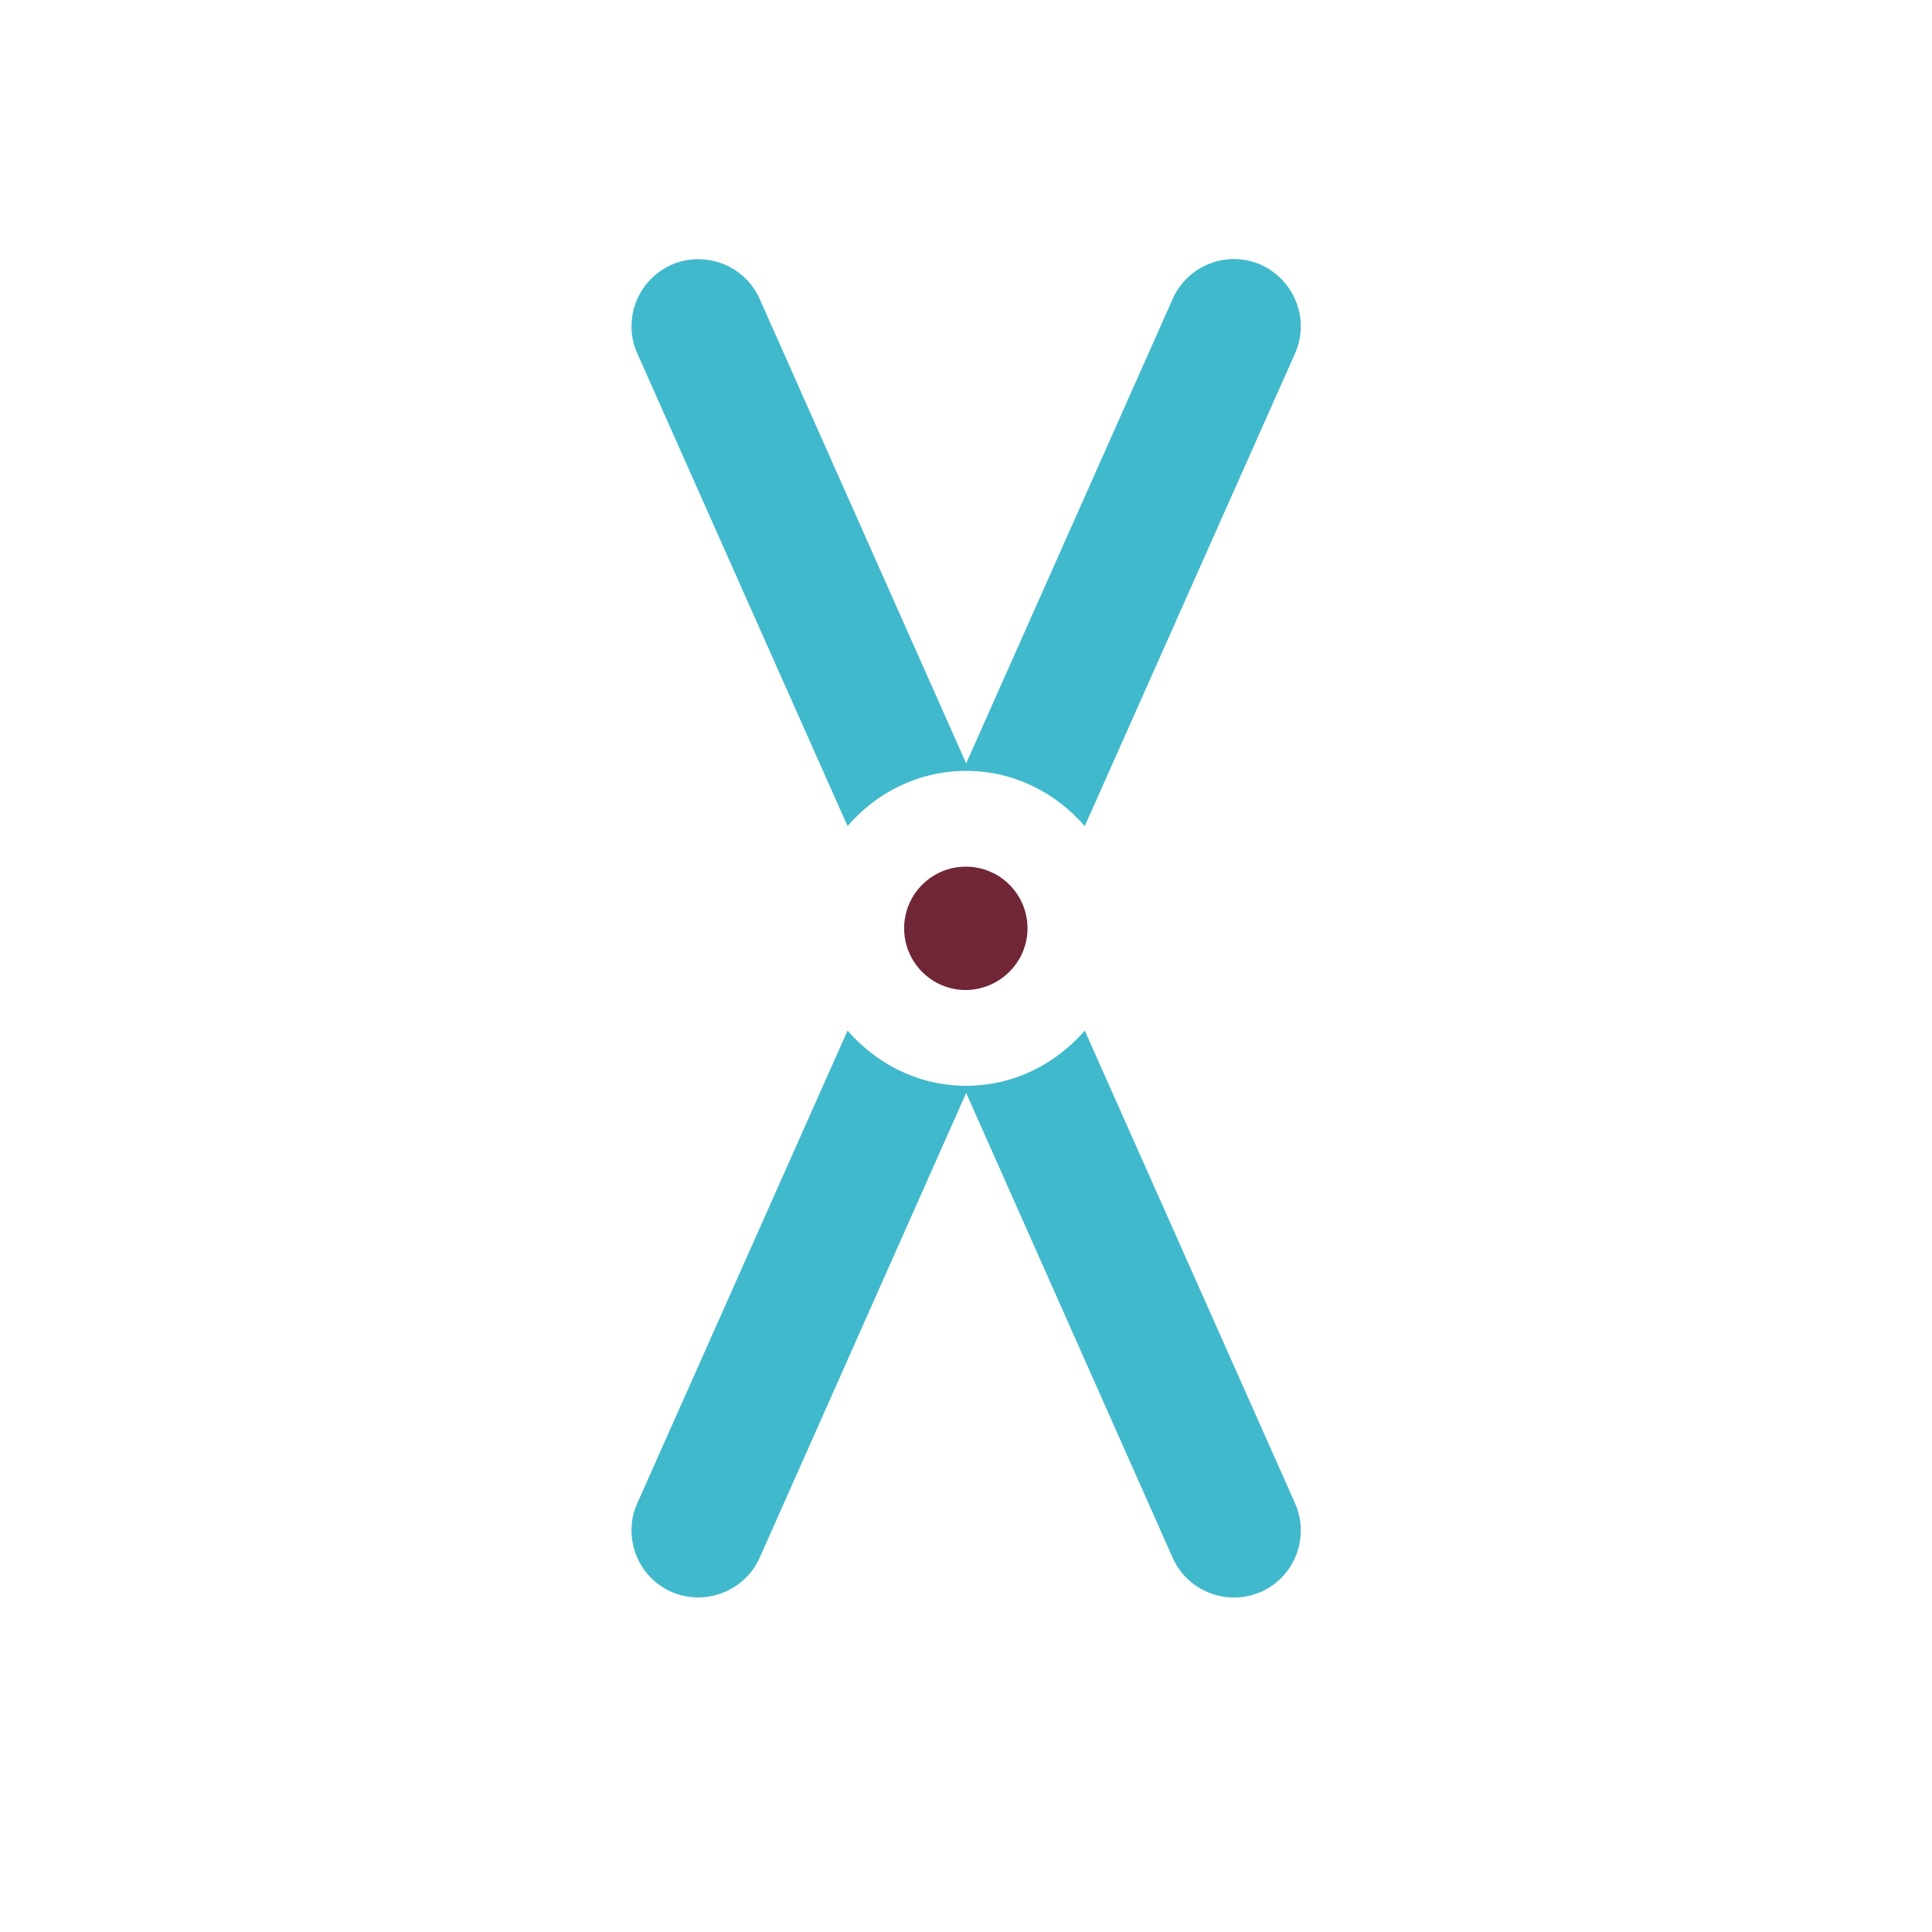
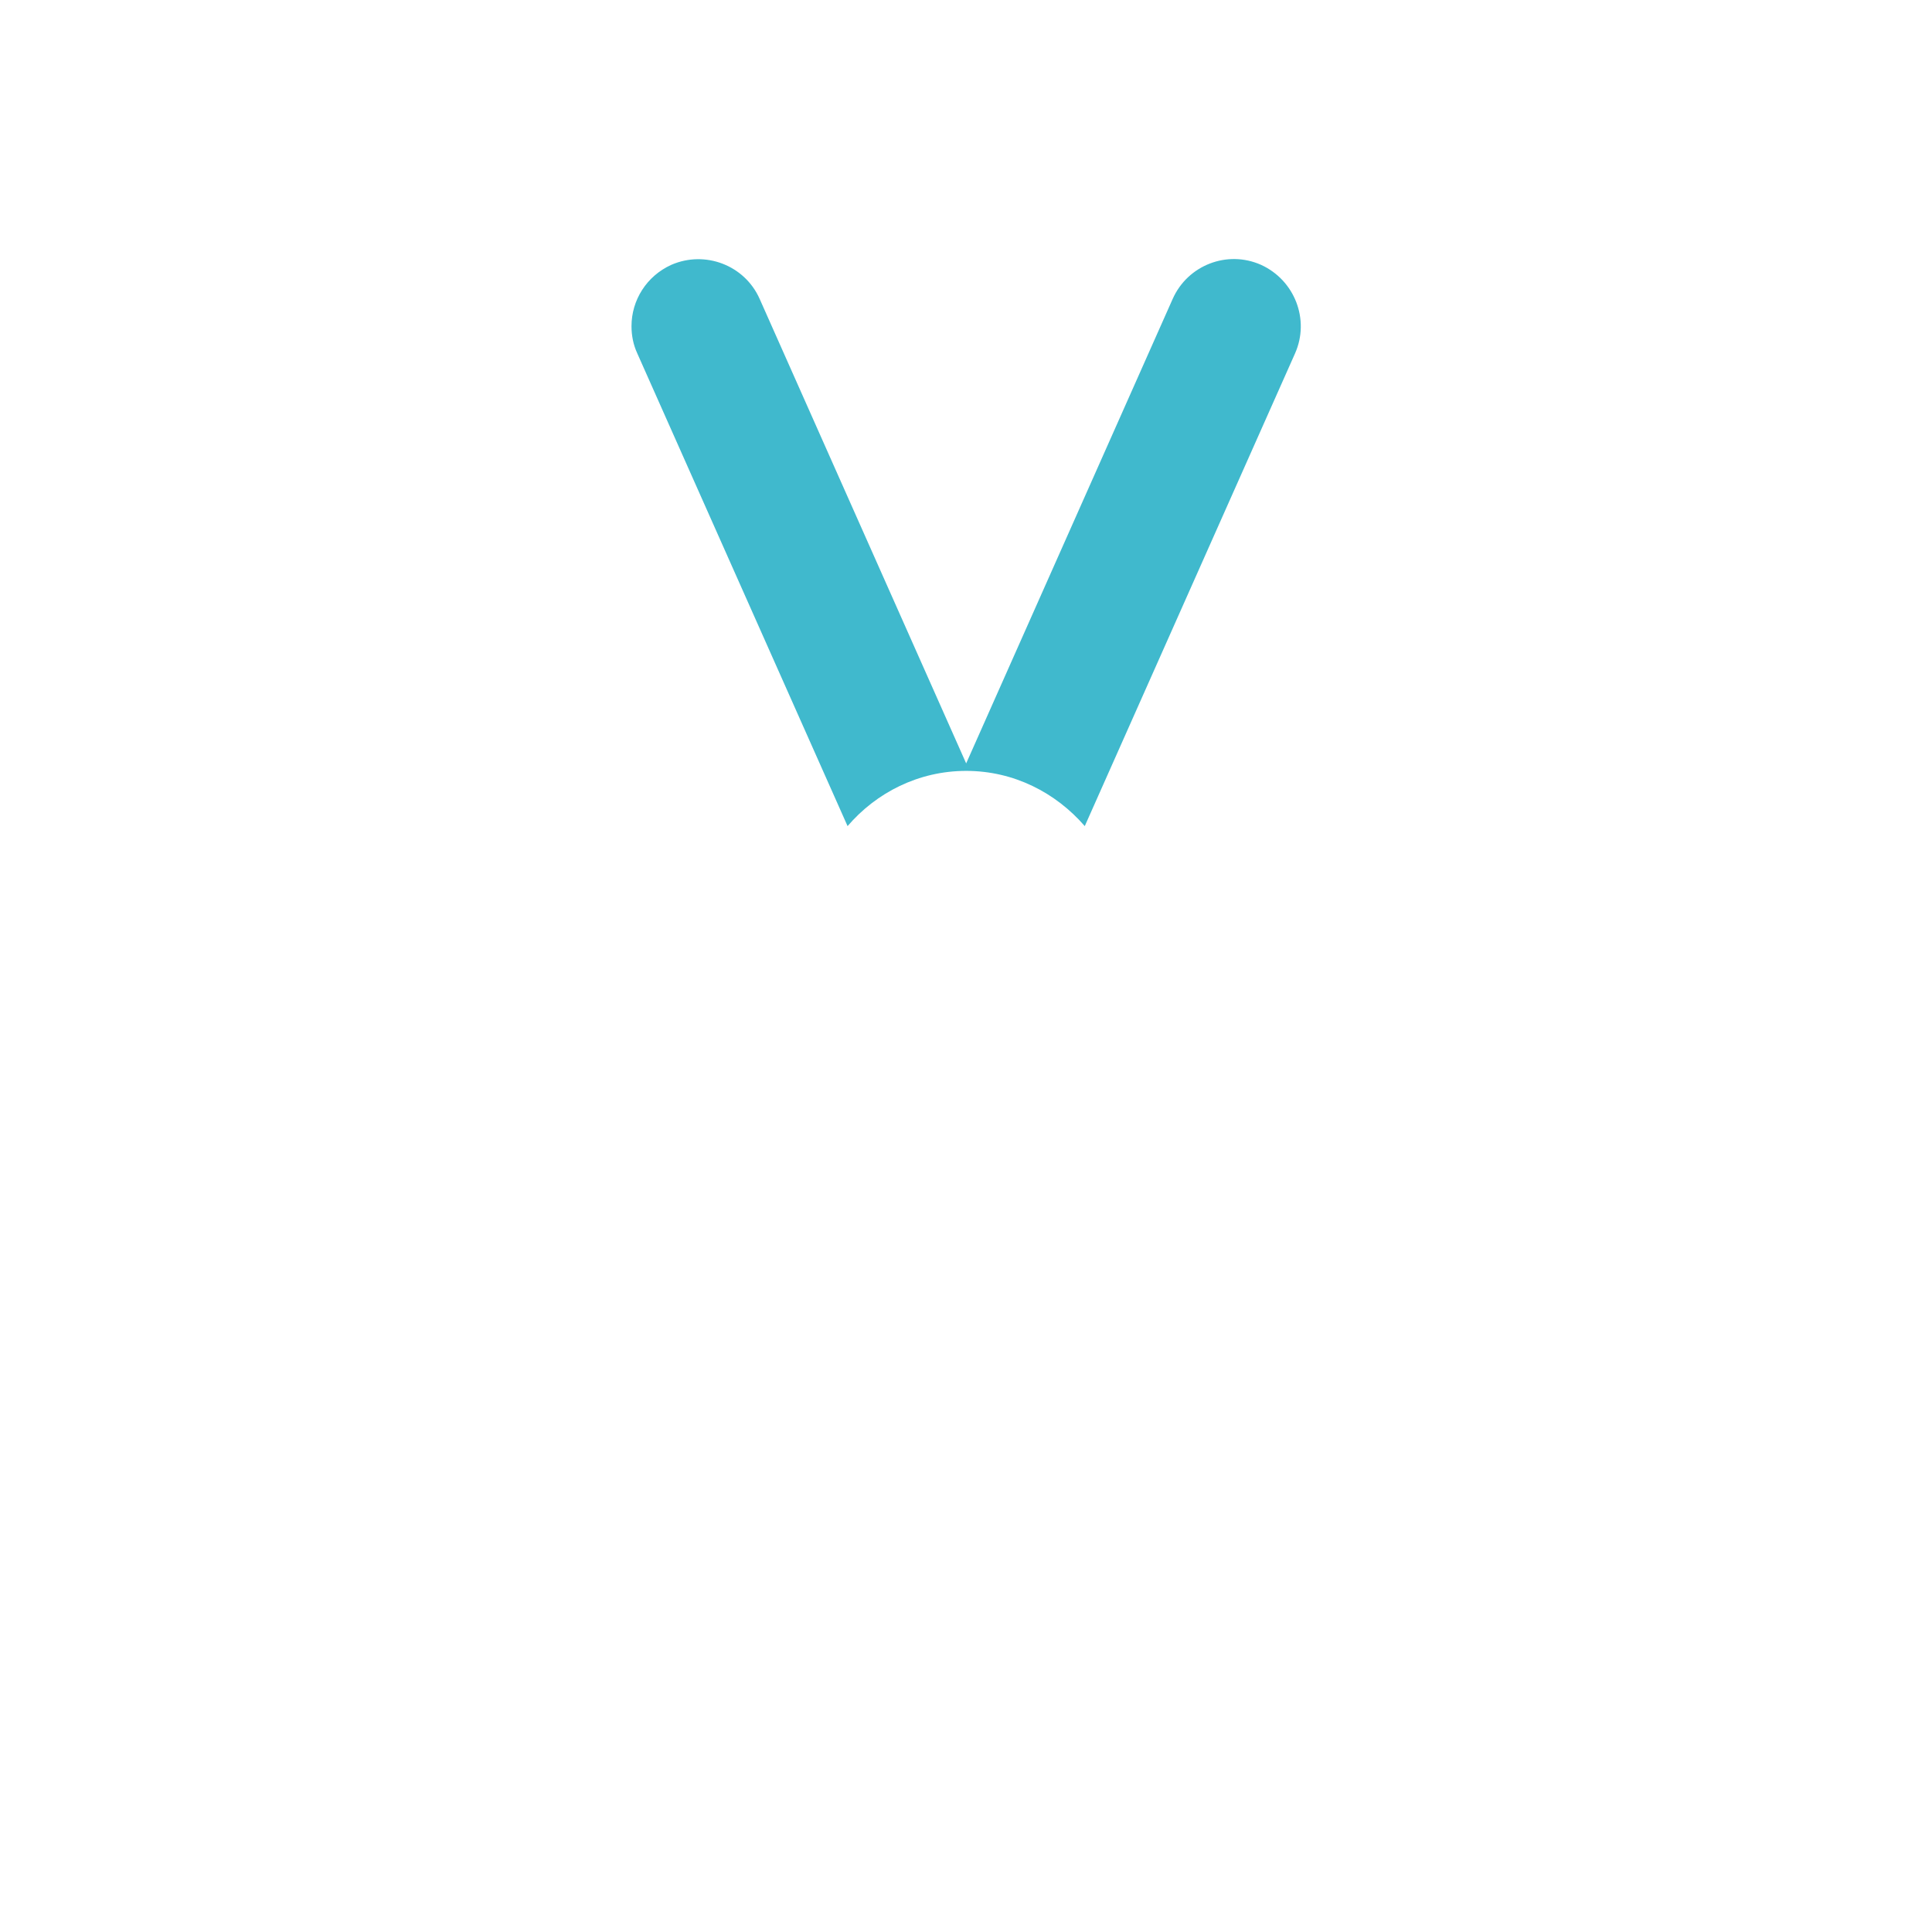
<svg xmlns="http://www.w3.org/2000/svg" id="Ebene_1" x="0px" y="0px" viewBox="0 0 566.9 566.9" style="enable-background:new 0 0 566.9 566.9;" xml:space="preserve">
  <style type="text/css">	.st0{fill:#40B9CD;}	.st1{fill:#702636;}</style>
  <path class="st0" d="M283.5,226.2c14,0,26.3,6.4,34.8,16.2L380,103.7c4.4-9.9-0.1-21.5-10-26c-9.9-4.4-21.5,0.1-25.9,10L283.5,224 L222.9,87.7c-4.4-9.9-16-14.3-25.9-10c-7.3,3.3-11.7,10.4-11.7,18c0,2.7,0.5,5.4,1.7,8l61.7,138.7 C257.1,232.6,269.5,226.2,283.5,226.2z" />
-   <path class="st0" d="M222.9,457.1l60.6-136.4l60.6,136.4c4.4,9.9,16,14.3,25.9,10c9.9-4.4,14.4-16,10-26l-61.7-138.7 c-8.5,9.8-20.8,16.2-34.8,16.2c-14,0-26.3-6.4-34.8-16.2L187,441.1c-1.2,2.6-1.7,5.3-1.7,8c0,7.5,4.3,14.7,11.7,18 C206.9,471.4,218.5,466.9,222.9,457.1z" />
-   <path class="st1" d="M301.5,272.4c0-10-8.1-18.1-18.1-18.1c-10,0-18.1,8.1-18.1,18.1c0,10,8.1,18.1,18.1,18.1 C293.4,290.4,301.5,282.3,301.5,272.4z" />
</svg>